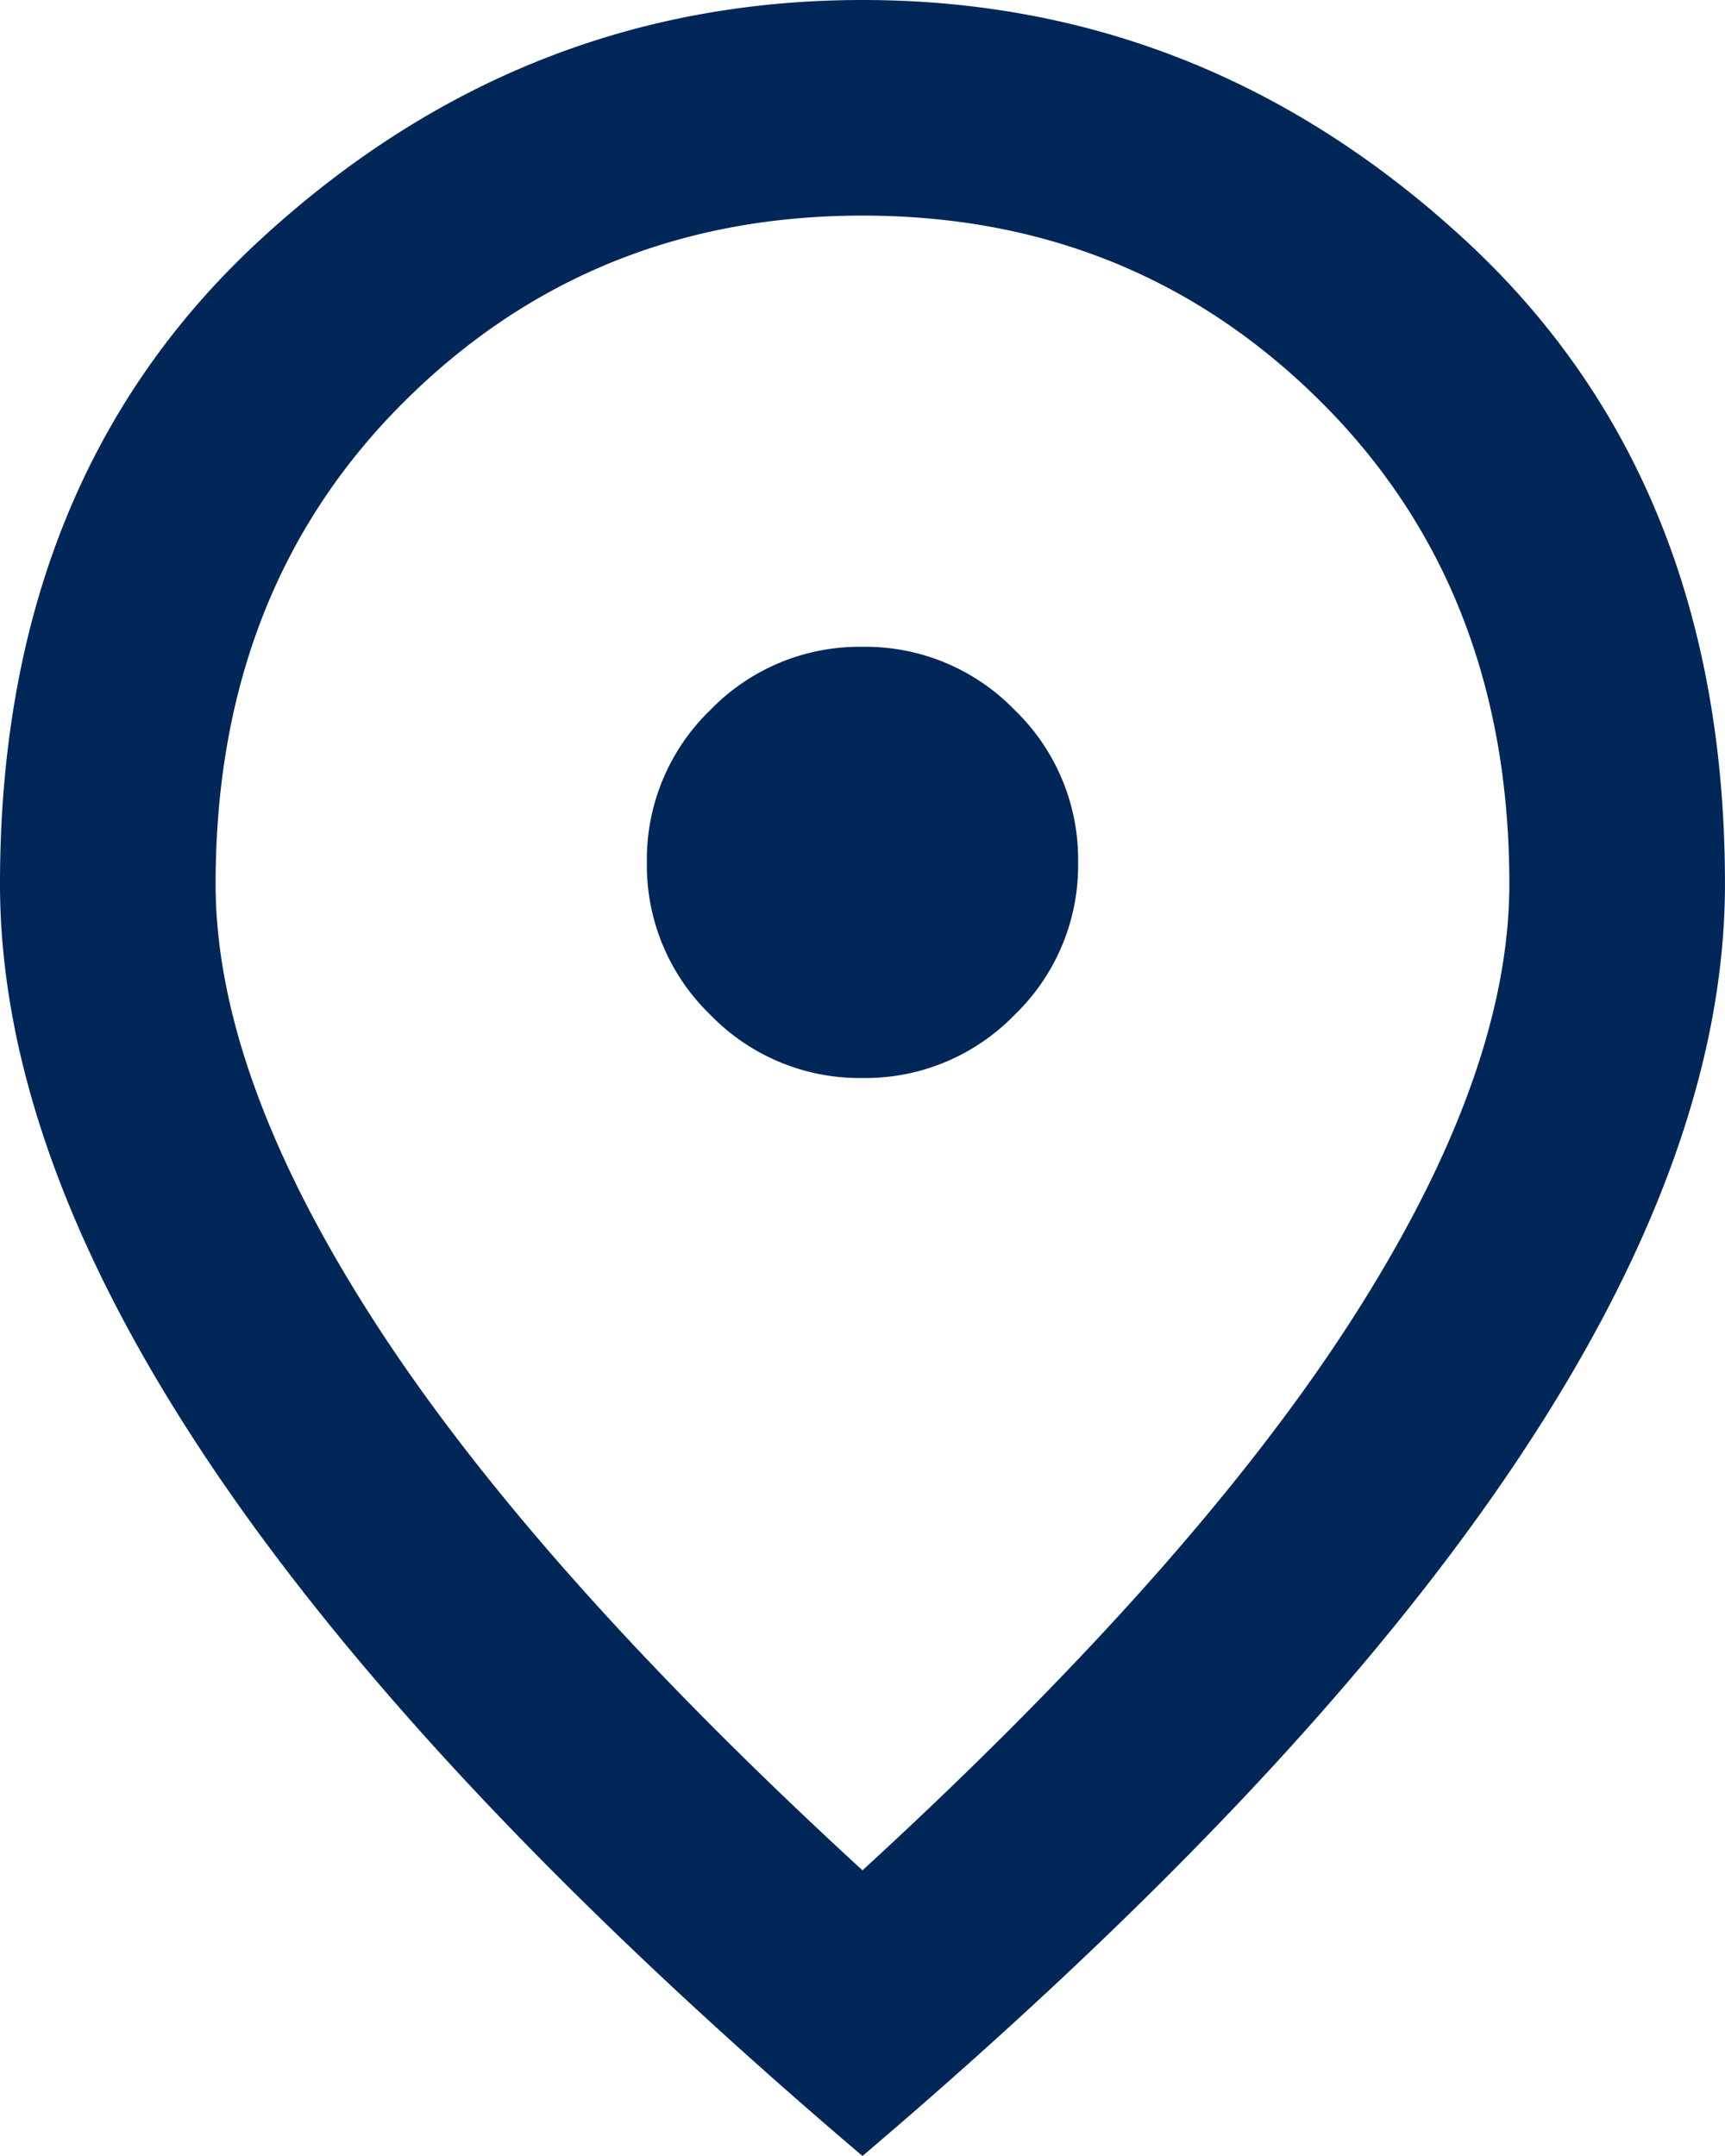
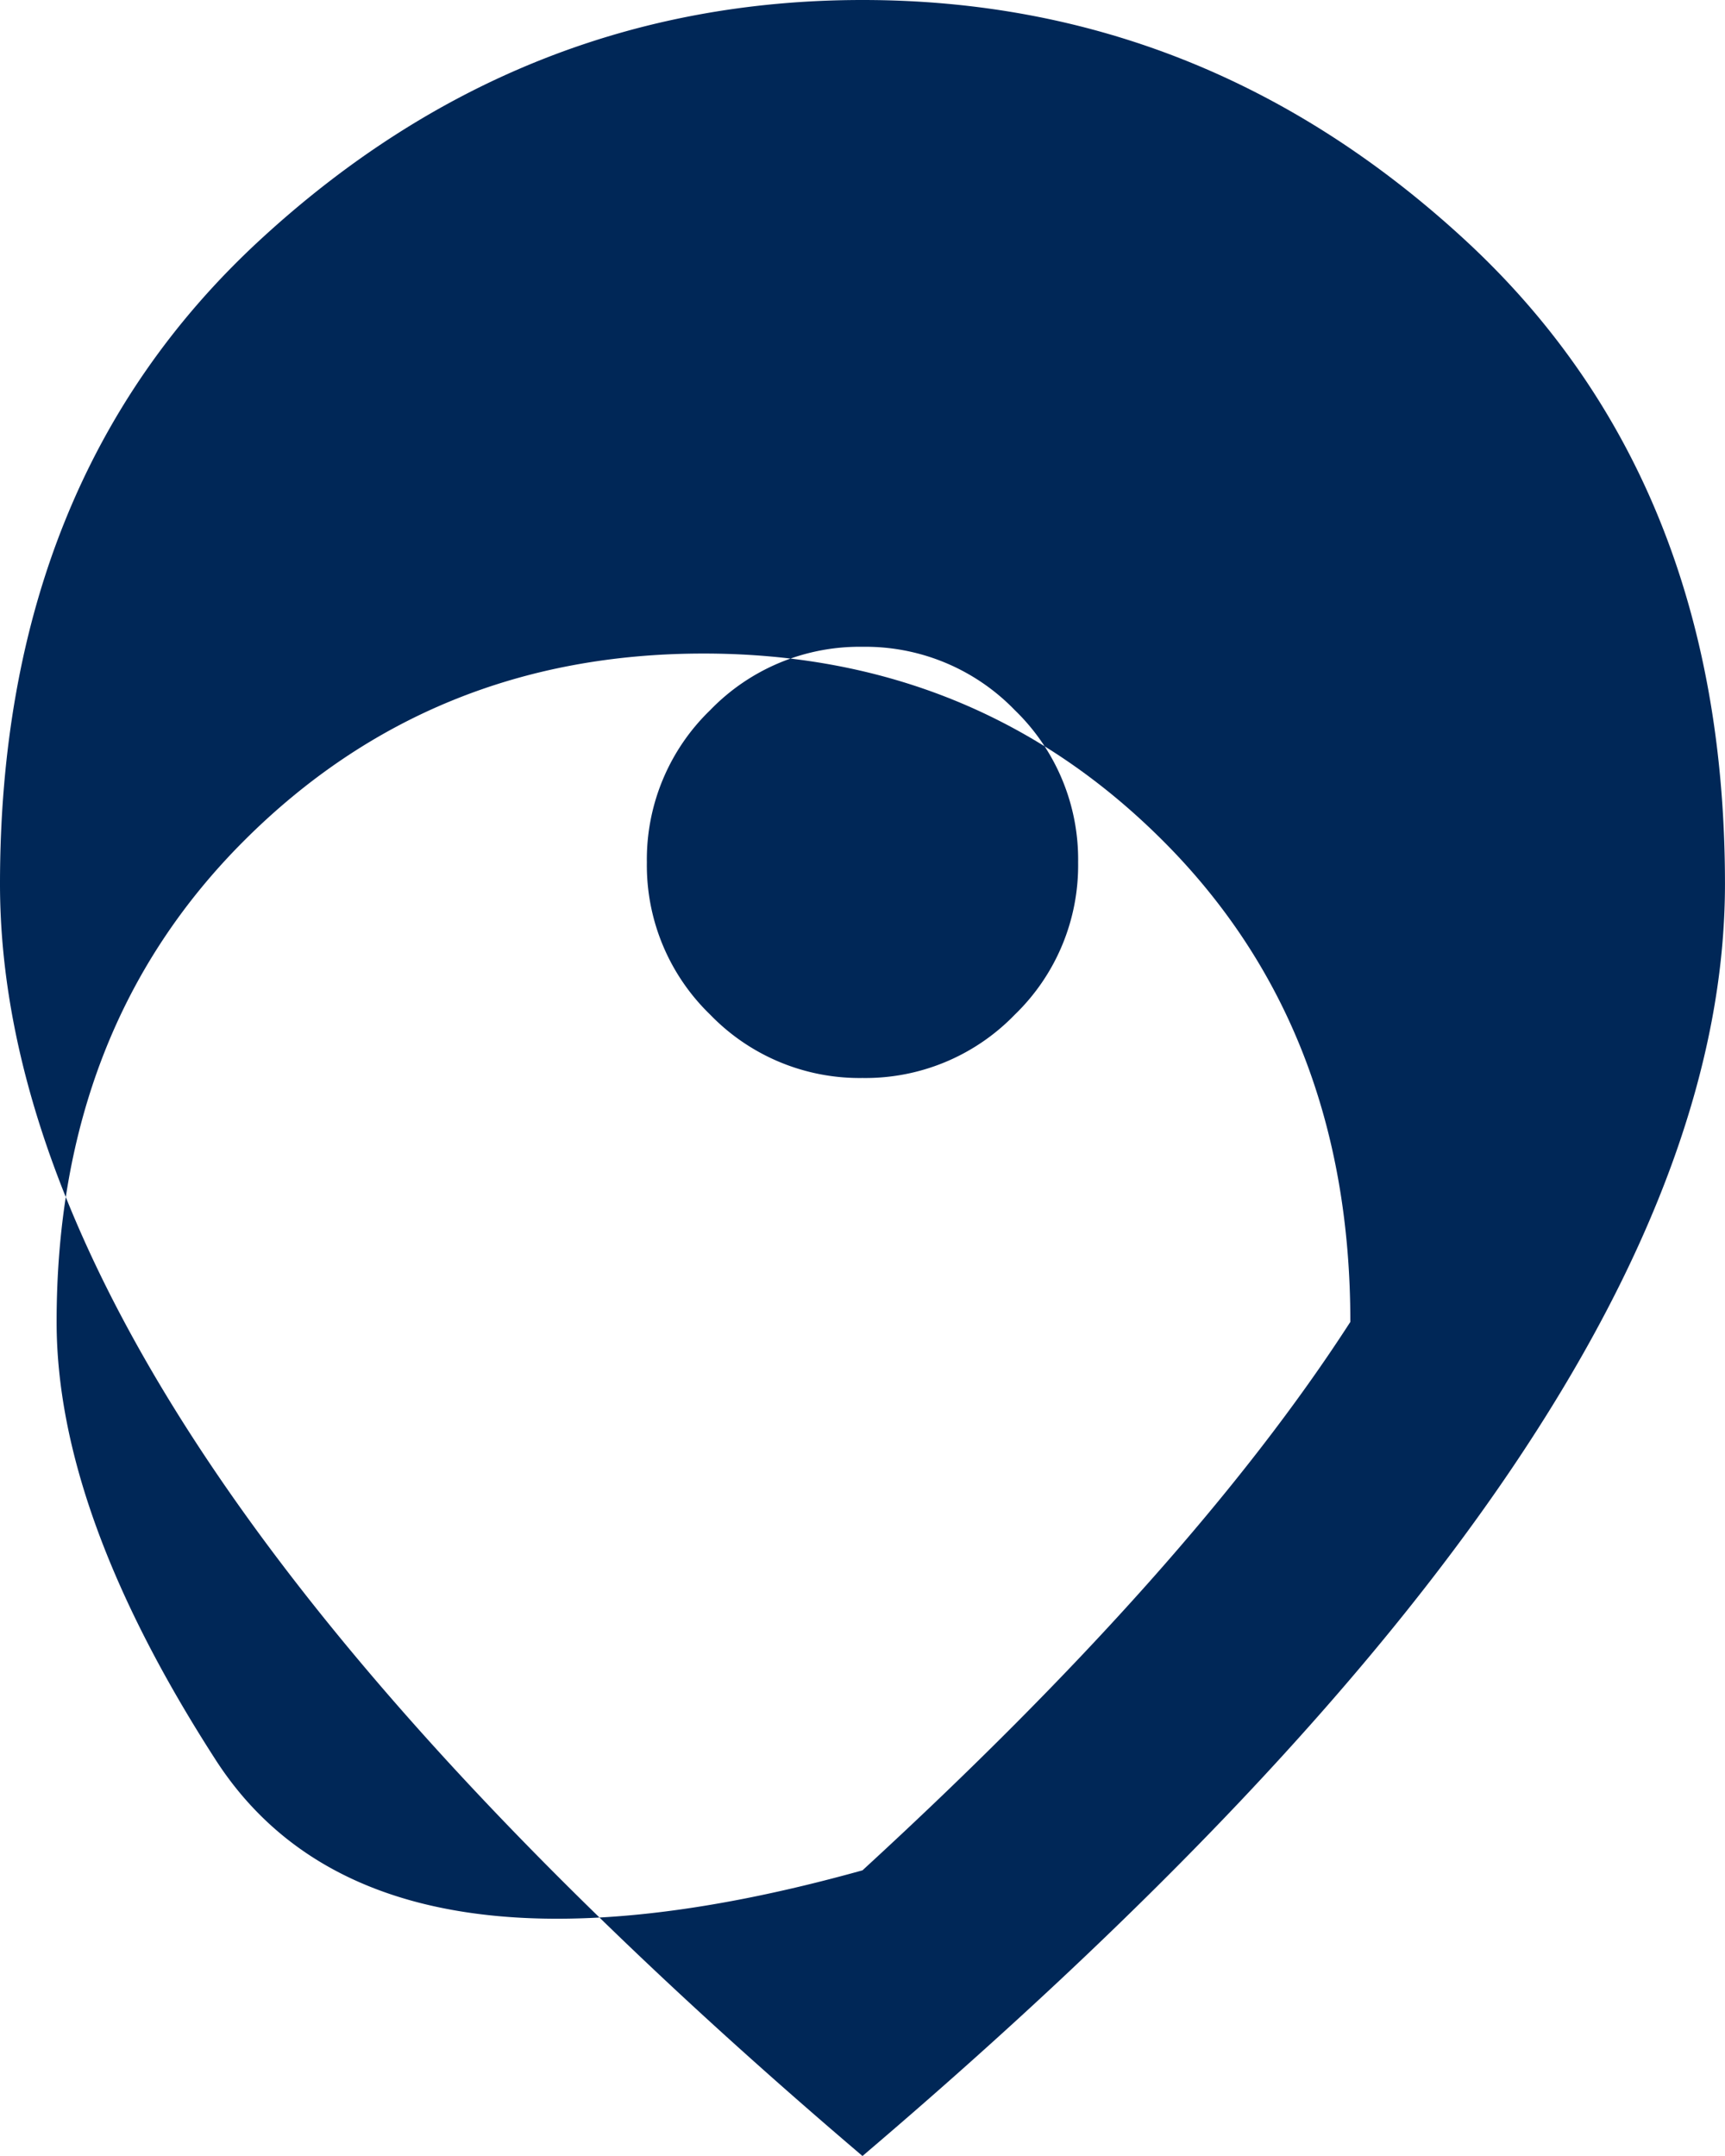
<svg xmlns="http://www.w3.org/2000/svg" width="127.431" height="159.288" viewBox="0 0 127.431 159.288">
-   <path id="location_on_FILL0_wght400_GRAD0_opsz24" d="M223.715-800.356a15.338,15.338,0,0,0,11.25-4.679,15.338,15.338,0,0,0,4.679-11.25,15.338,15.338,0,0,0-4.679-11.25,15.339,15.339,0,0,0-11.25-4.679,15.339,15.339,0,0,0-11.25,4.679,15.339,15.339,0,0,0-4.679,11.25,15.338,15.338,0,0,0,4.679,11.25A15.338,15.338,0,0,0,223.715-800.356Zm0,58.539q24.291-22.3,36.039-40.519T271.5-814.692q0-21.7-13.838-35.541t-33.948-13.838q-20.11,0-33.948,13.838t-13.838,35.541q0,14.137,11.748,32.355T223.715-741.817Zm0,21.106q-32.057-27.278-47.886-50.674T160-814.692q0-29.867,19.214-47.587T223.715-880q25.287,0,44.5,17.721t19.214,47.587q0,19.911-15.829,43.306T223.715-720.712ZM223.715-816.285Z" transform="translate(-160 880)" fill="#002757" />
+   <path id="location_on_FILL0_wght400_GRAD0_opsz24" d="M223.715-800.356a15.338,15.338,0,0,0,11.25-4.679,15.338,15.338,0,0,0,4.679-11.25,15.338,15.338,0,0,0-4.679-11.25,15.339,15.339,0,0,0-11.25-4.679,15.339,15.339,0,0,0-11.25,4.679,15.339,15.339,0,0,0-4.679,11.25,15.338,15.338,0,0,0,4.679,11.25A15.338,15.338,0,0,0,223.715-800.356Zm0,58.539q24.291-22.3,36.039-40.519q0-21.7-13.838-35.541t-33.948-13.838q-20.11,0-33.948,13.838t-13.838,35.541q0,14.137,11.748,32.355T223.715-741.817Zm0,21.106q-32.057-27.278-47.886-50.674T160-814.692q0-29.867,19.214-47.587T223.715-880q25.287,0,44.5,17.721t19.214,47.587q0,19.911-15.829,43.306T223.715-720.712ZM223.715-816.285Z" transform="translate(-160 880)" fill="#002757" />
</svg>